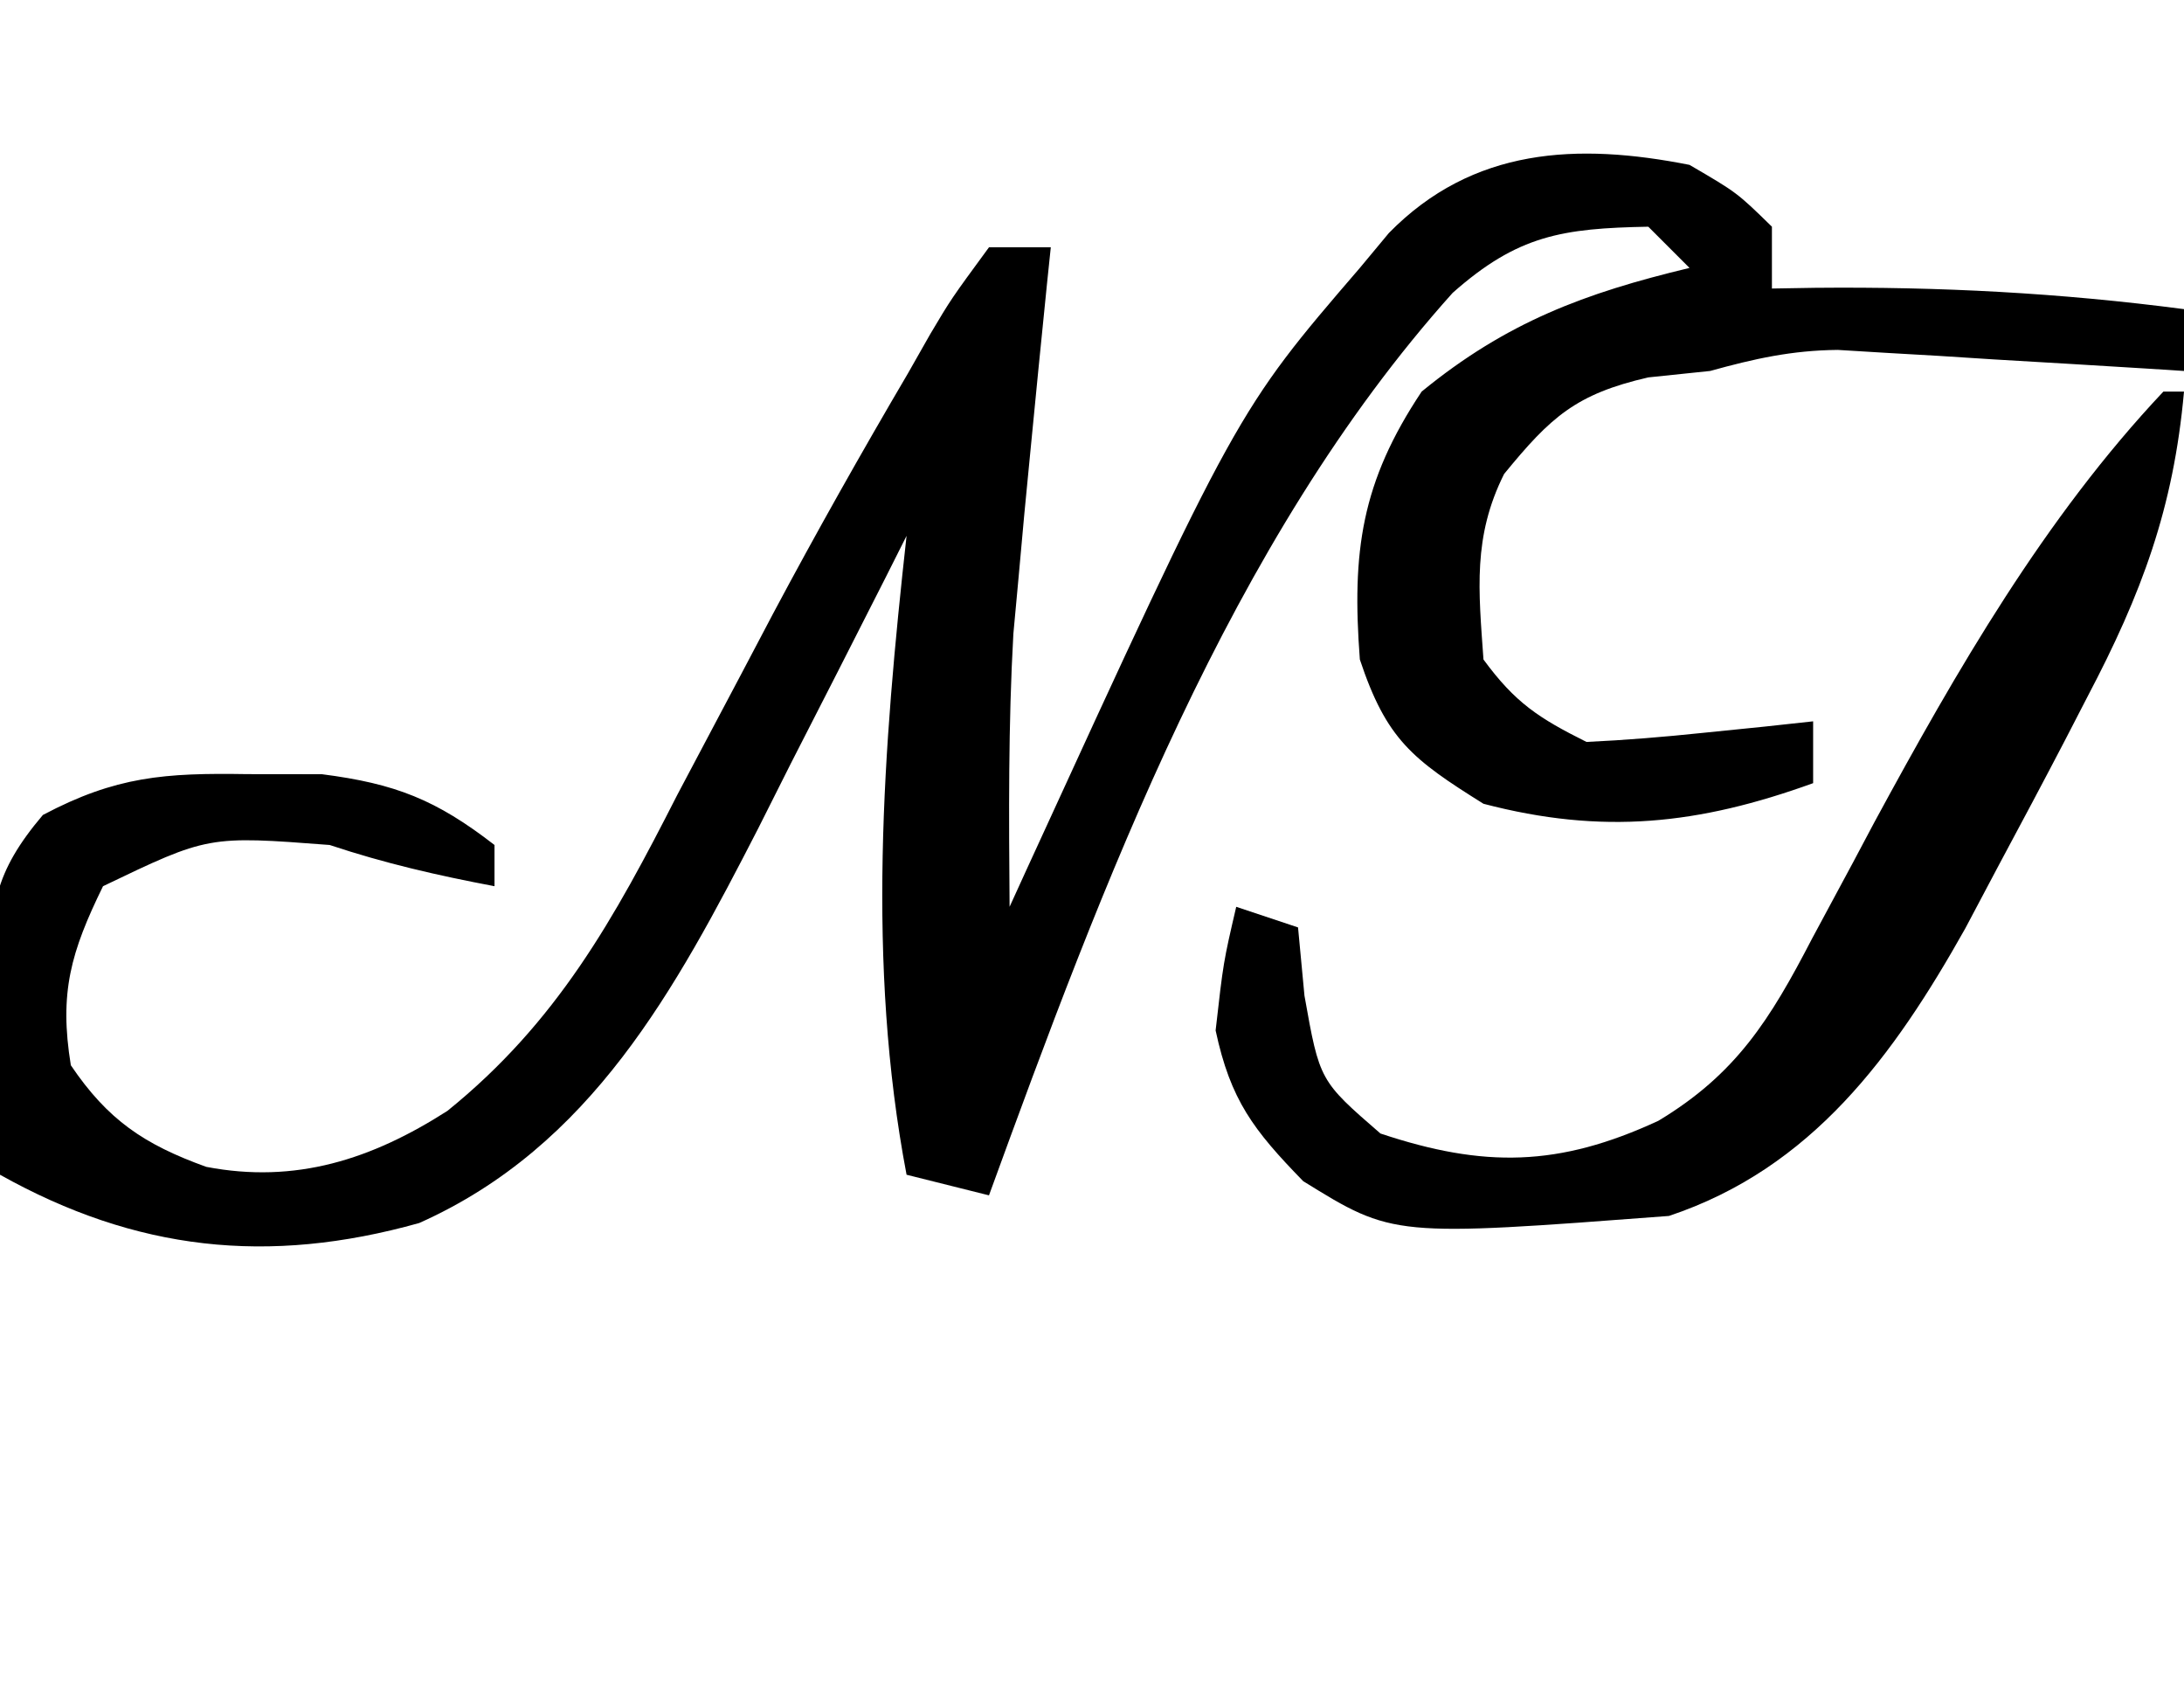
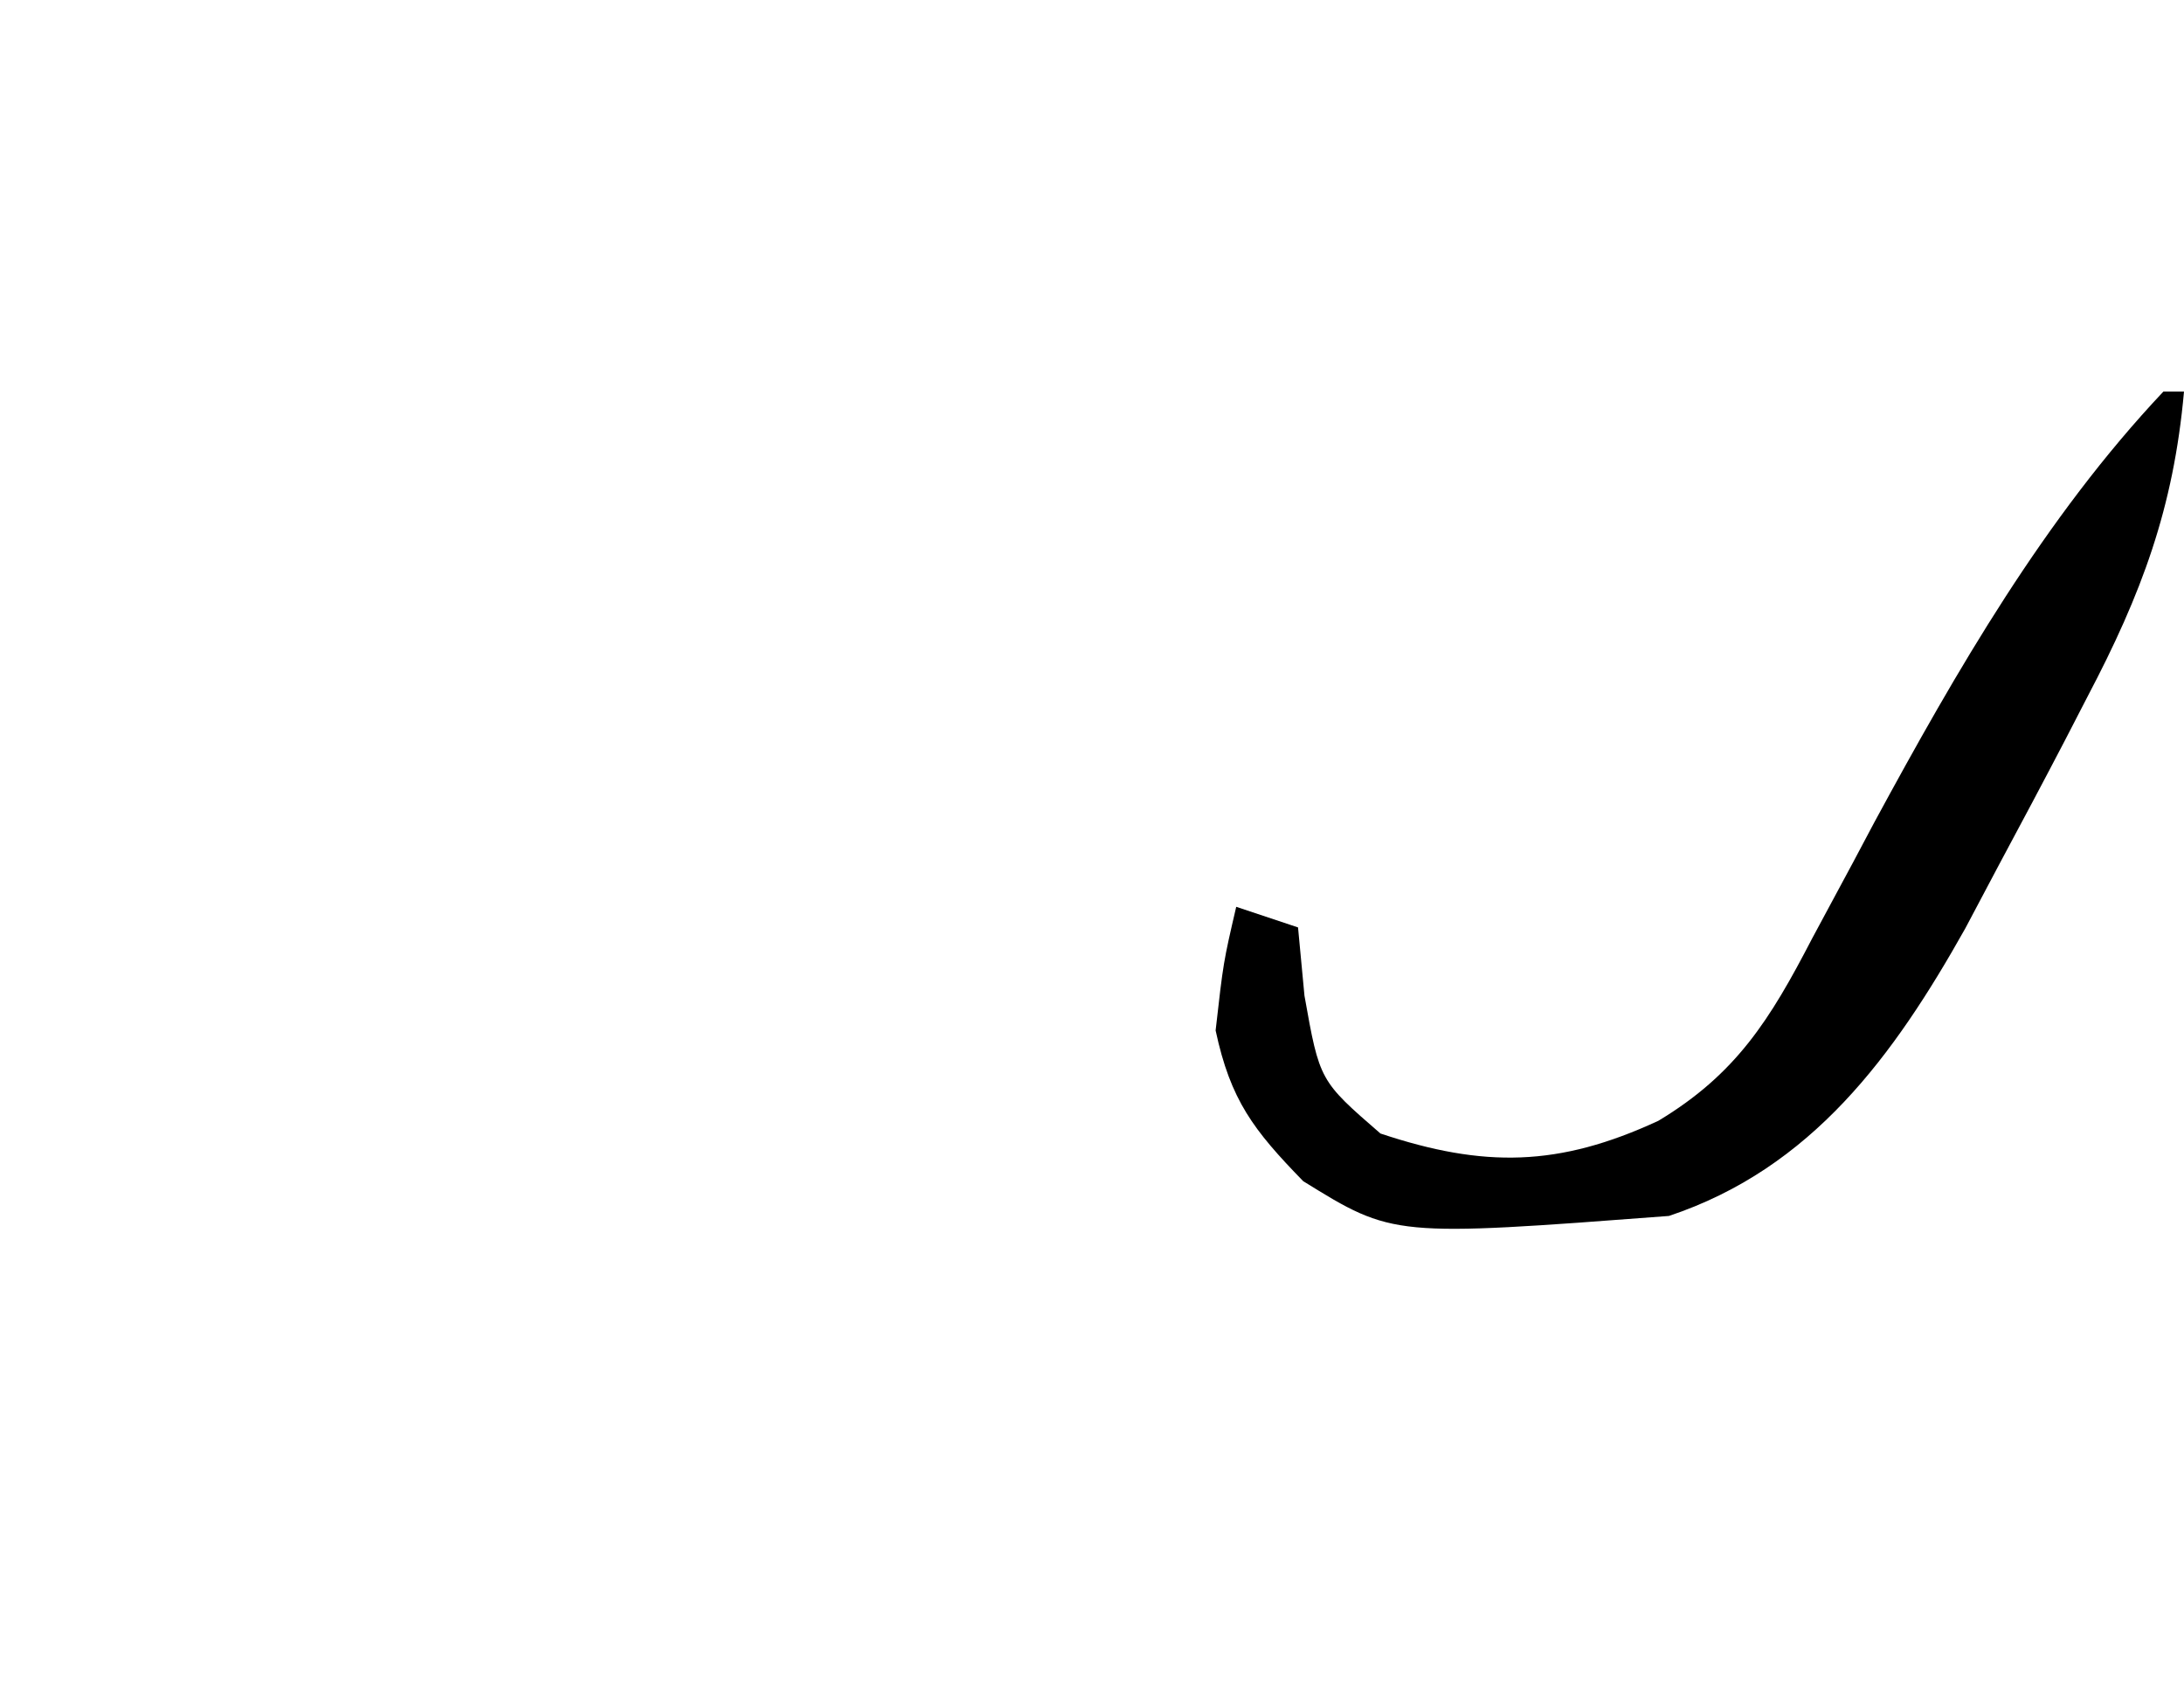
<svg xmlns="http://www.w3.org/2000/svg" version="1.1" width="106" height="82">
-   <path d="M0 0 C2.305 1.344 2.305 1.344 4 3 C4 3.99 4 4.98 4 6 C4.69 5.988 5.379 5.977 6.09 5.965 C12.158 5.907 17.984 6.211 24 7 C24 7.99 24 8.98 24 10 C23.445 9.964 22.891 9.929 22.319 9.892 C19.797 9.734 17.273 9.586 14.75 9.438 C13.877 9.381 13.005 9.325 12.105 9.268 C11.261 9.219 10.417 9.171 9.547 9.121 C8.772 9.074 7.997 9.027 7.198 8.978 C4.955 9 3.153 9.404 1 10 C0.01 10.103 -0.98 10.206 -2 10.312 C-5.522 11.12 -6.742 12.24 -9 15 C-10.525 18.05 -10.236 20.642 -10 24 C-8.457 26.104 -7.319 26.841 -5 28 C-3.121 27.913 -1.245 27.758 0.625 27.562 C1.628 27.461 2.631 27.359 3.664 27.254 C4.82 27.128 4.82 27.128 6 27 C6 27.99 6 28.98 6 30 C0.443 32.01 -4.217 32.516 -10 31 C-13.461 28.837 -14.707 27.878 -16 24 C-16.395 18.765 -15.934 15.401 -13 11 C-8.875 7.625 -5.081 6.219 0 5 C-0.99 4.01 -0.99 4.01 -2 3 C-6.174 3.079 -8.335 3.411 -11.496 6.211 C-22.322 18.27 -28.51 34.949 -34 50 C-35.32 49.67 -36.64 49.34 -38 49 C-39.952 38.752 -39.141 28.298 -38 18 C-38.332 18.66 -38.664 19.32 -39.006 20 C-40.536 23.026 -42.08 26.044 -43.625 29.062 C-44.408 30.62 -44.408 30.62 -45.207 32.209 C-49.228 40.028 -53.303 47.617 -61.656 51.344 C-68.996 53.399 -75.406 52.688 -82 49 C-82.135 46.581 -82.234 44.171 -82.312 41.75 C-82.354 41.068 -82.396 40.386 -82.439 39.684 C-82.527 36.057 -82.289 34.341 -79.918 31.543 C-76.369 29.666 -74.001 29.498 -70 29.562 C-68.804 29.564 -67.608 29.565 -66.375 29.566 C-62.803 30.025 -60.833 30.806 -58 33 C-58 33.66 -58 34.32 -58 35 C-60.763 34.477 -63.326 33.891 -66 33 C-71.896 32.55 -71.896 32.55 -77 35 C-78.562 38.195 -79.136 40.162 -78.562 43.688 C-76.769 46.341 -75.007 47.529 -71.992 48.617 C-67.654 49.451 -63.96 48.255 -60.285 45.902 C-54.965 41.604 -52.197 36.596 -49.125 30.562 C-48.089 28.602 -47.052 26.642 -46.012 24.684 C-45.253 23.243 -45.253 23.243 -44.478 21.773 C-42.382 17.84 -40.196 13.967 -37.938 10.125 C-37.58 9.495 -37.222 8.866 -36.854 8.217 C-35.84 6.508 -35.84 6.508 -34 4 C-33.01 4 -32.02 4 -31 4 C-31.091 4.874 -31.091 4.874 -31.184 5.766 C-31.464 8.51 -31.734 11.255 -32 14 C-32.143 15.477 -32.143 15.477 -32.289 16.984 C-32.424 18.477 -32.424 18.477 -32.562 20 C-32.646 20.907 -32.73 21.815 -32.816 22.75 C-33.066 27.168 -33.034 31.576 -33 36 C-32.734 35.416 -32.467 34.832 -32.193 34.231 C-21.962 11.929 -21.962 11.929 -16 5 C-15.535 4.441 -15.069 3.881 -14.59 3.305 C-10.518 -0.846 -5.446 -1.078 0 0 Z " fill="#000000" transform="translate(82,8)" />
  <path d="M0 0 C0.33 0 0.66 0 1 0 C0.494 5.657 -1.055 9.81 -3.688 14.812 C-4.229 15.86 -4.229 15.86 -4.781 16.929 C-5.84 18.961 -6.917 20.982 -8 23 C-8.534 24.007 -9.067 25.014 -9.617 26.051 C-13.088 32.233 -17.063 37.688 -24 40 C-37.382 41.014 -37.382 41.014 -41.75 38.312 C-44.168 35.827 -45.274 34.386 -46 31 C-45.625 27.688 -45.625 27.688 -45 25 C-44.01 25.33 -43.02 25.66 -42 26 C-41.897 27.093 -41.794 28.186 -41.688 29.312 C-40.953 33.441 -40.953 33.441 -38 36 C-32.981 37.673 -29.343 37.622 -24.512 35.383 C-20.742 33.118 -19.096 30.483 -17.062 26.562 C-16.393 25.313 -15.721 24.064 -15.047 22.816 C-14.711 22.184 -14.375 21.551 -14.029 20.899 C-10.04 13.54 -5.762 6.112 0 0 Z " fill="#000000" transform="translate(105,19)" />
</svg>